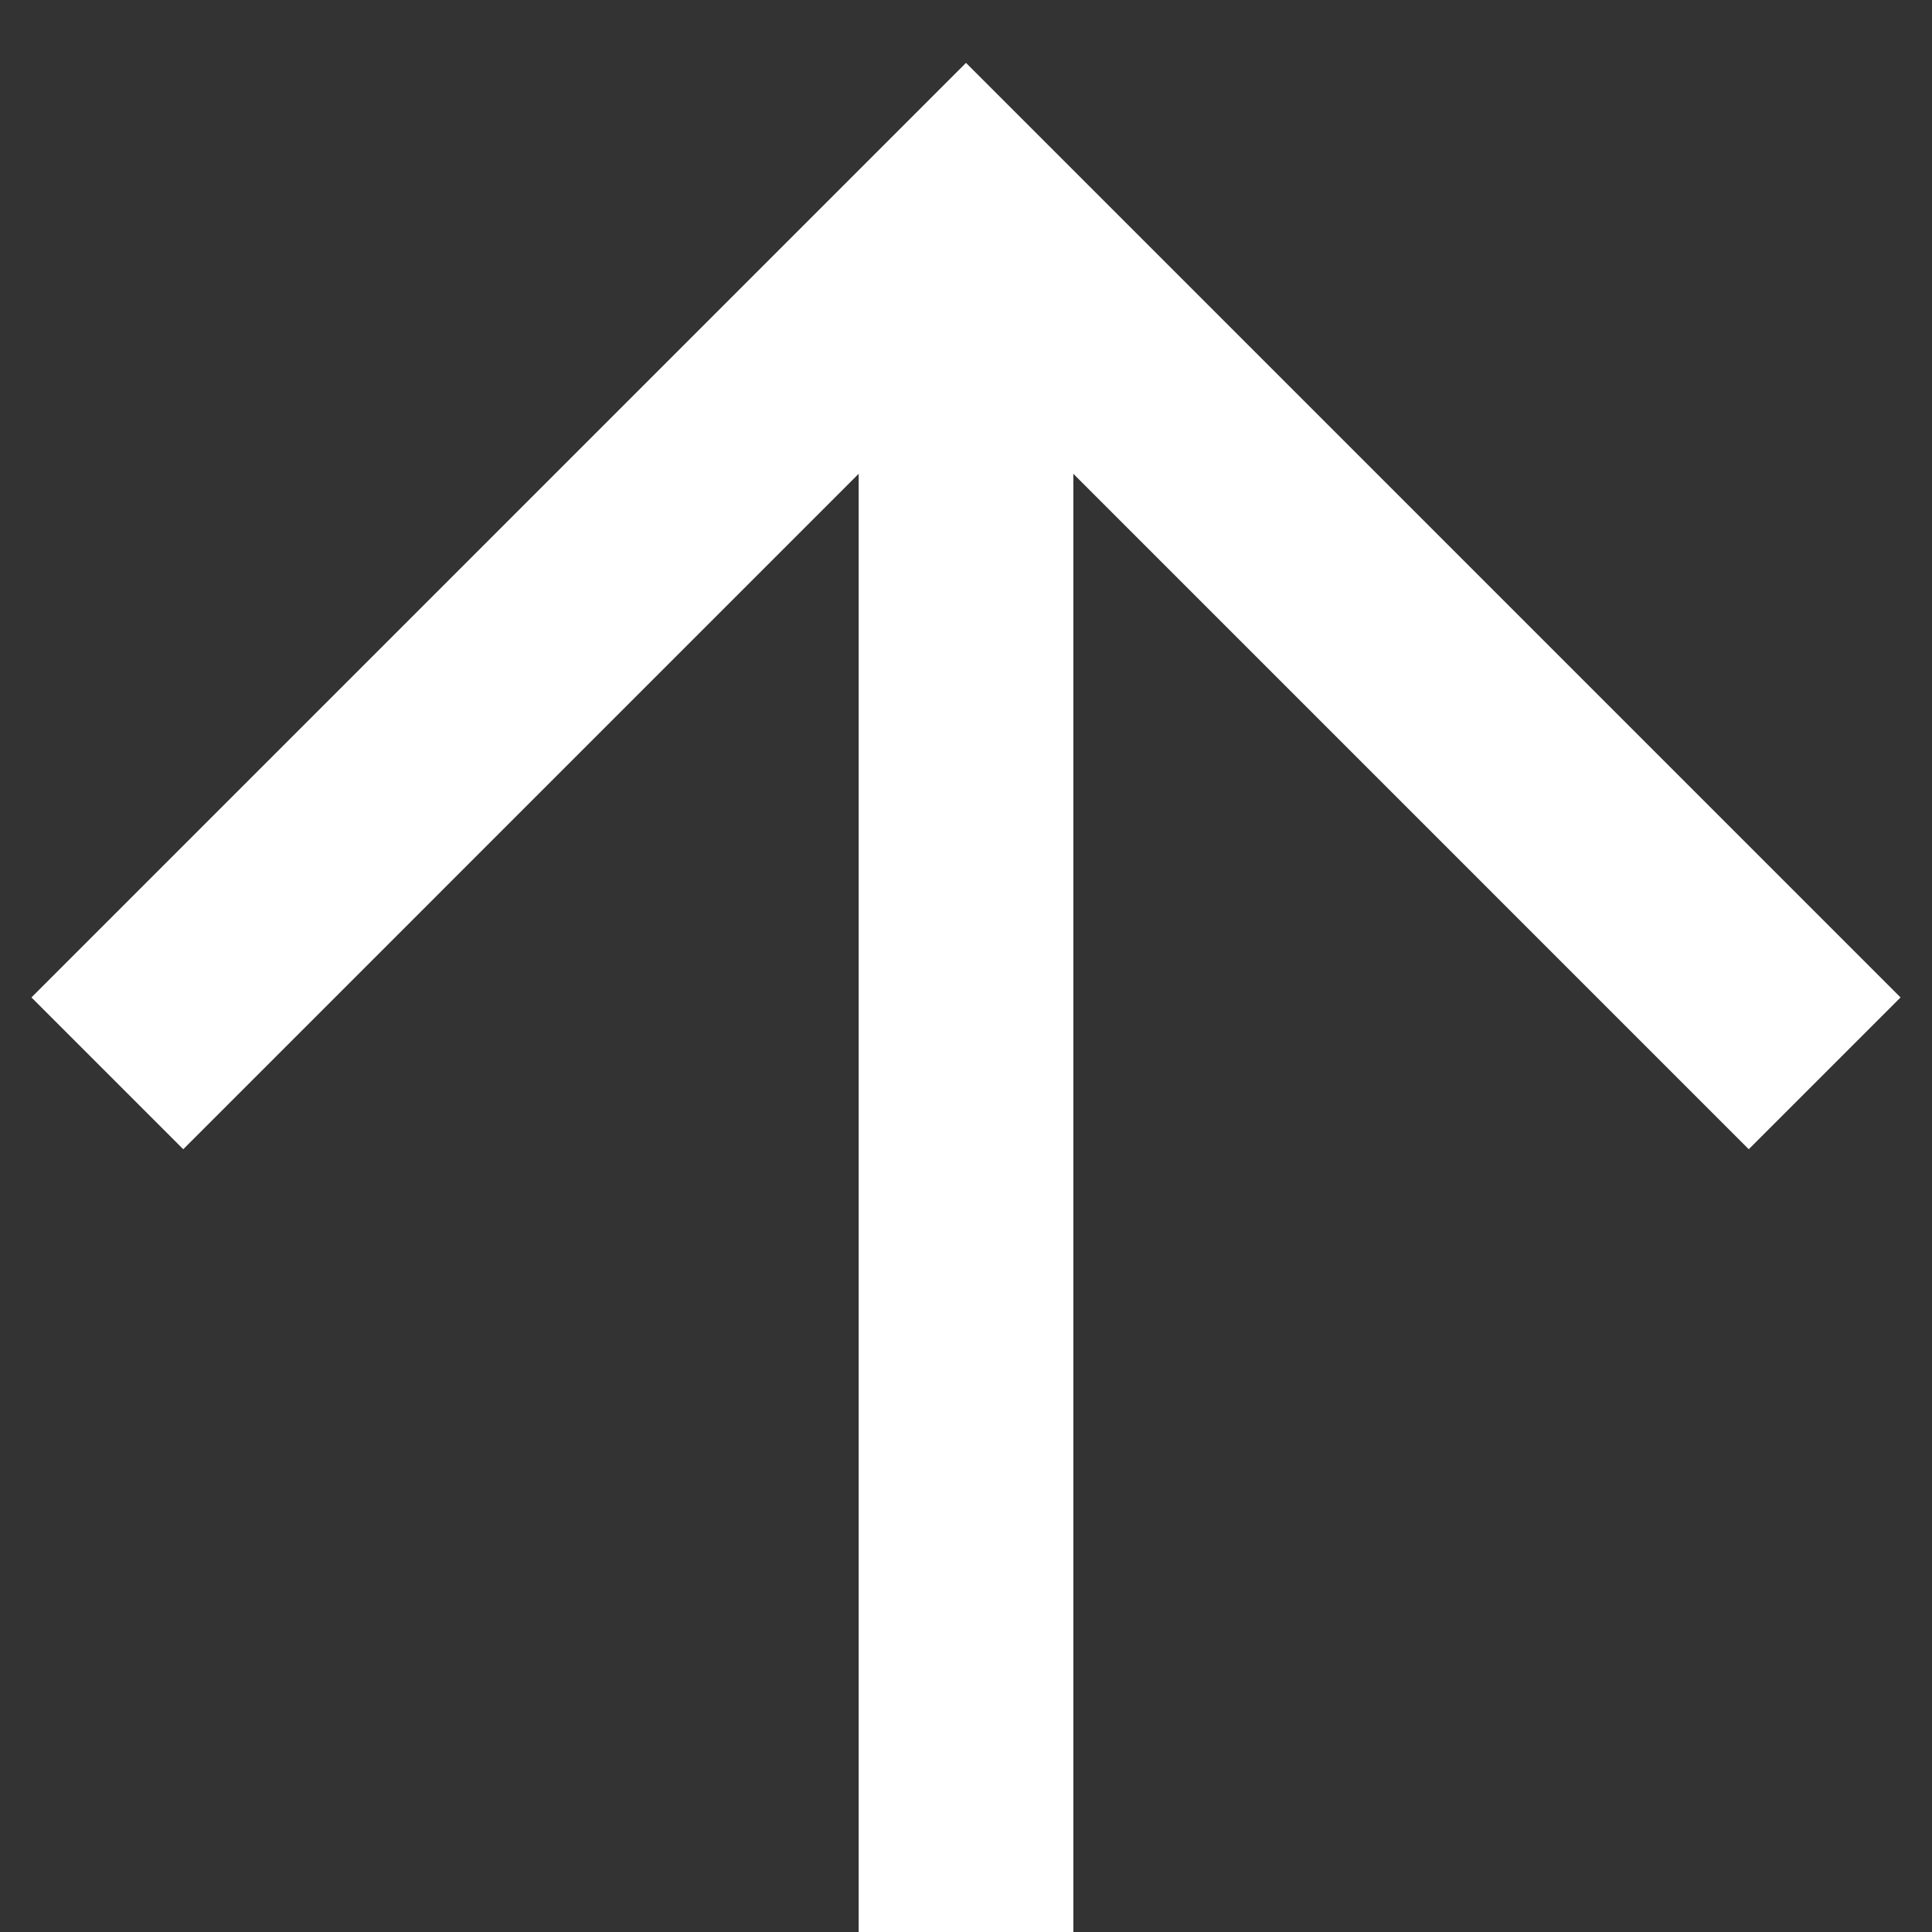
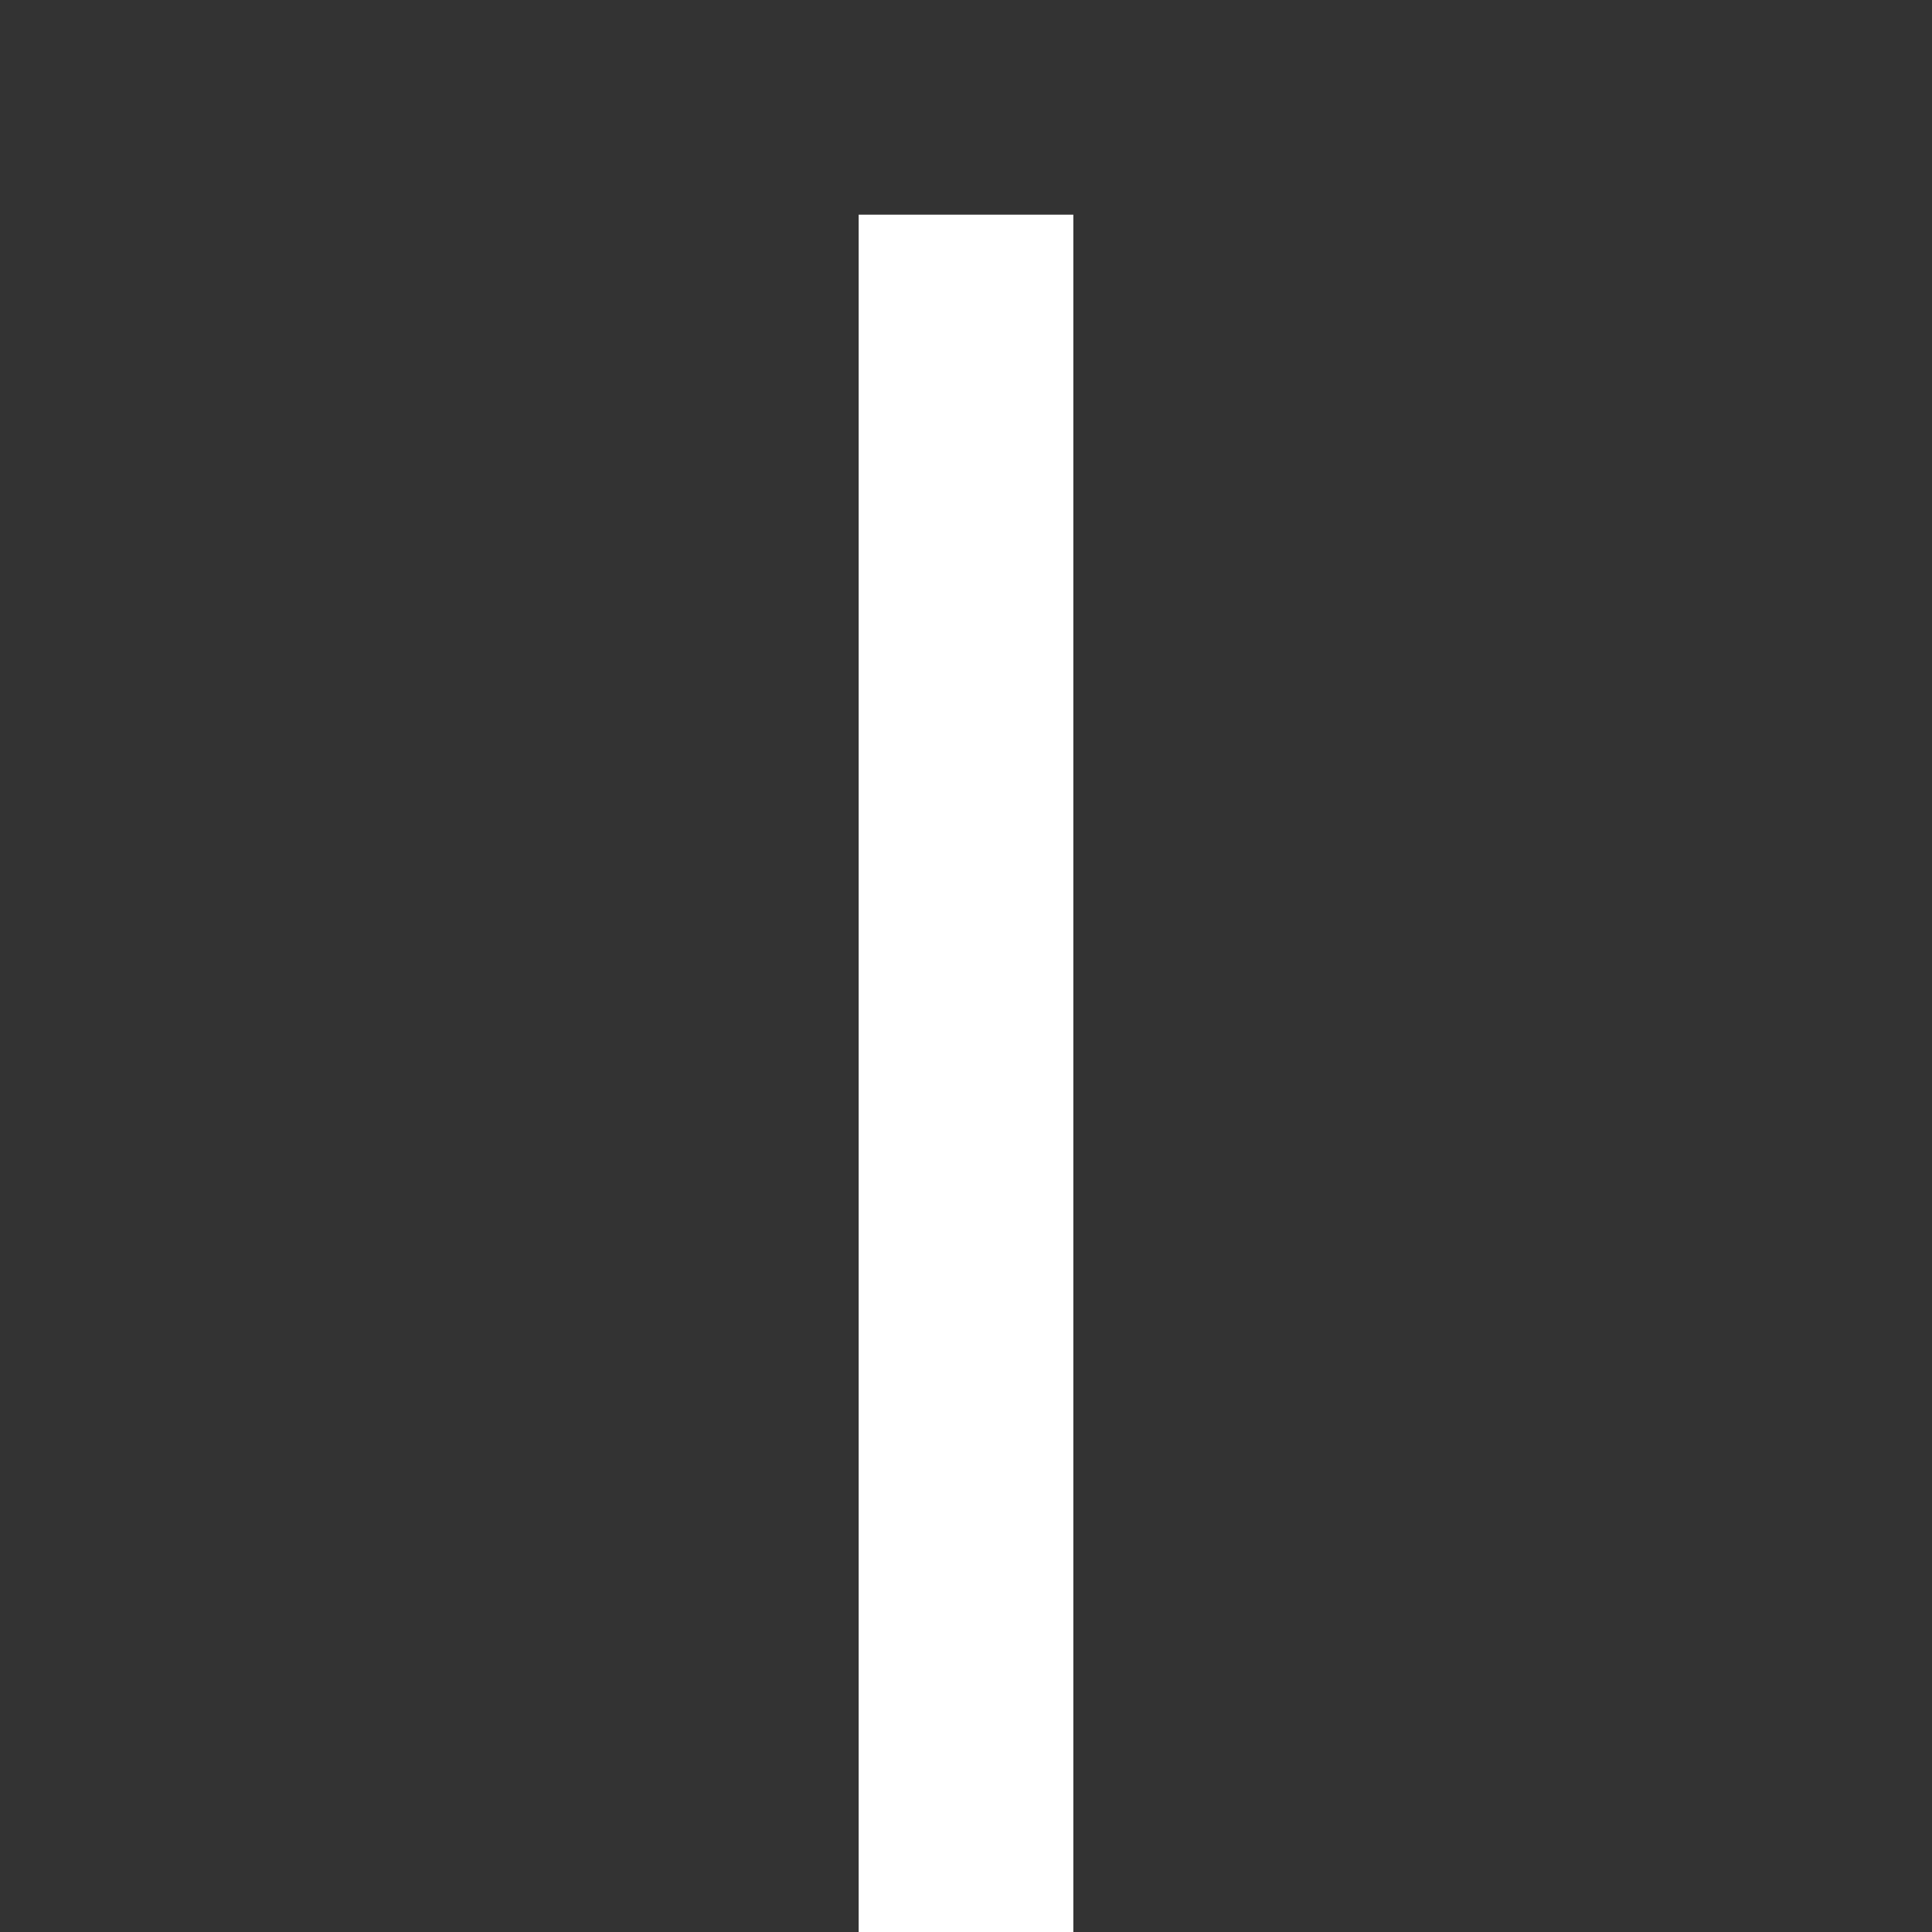
<svg xmlns="http://www.w3.org/2000/svg" width="18" height="18" viewBox="0 0 18 18" fill="none">
  <rect x="0" y="0" width="18" height="18" fill="#333333" stroke="none" />
-   <path d="M1 10L9 2L17 10" stroke="white" stroke-width="2" />
  <rect x="8" y="2" width="2" height="16" fill="white" />
</svg>